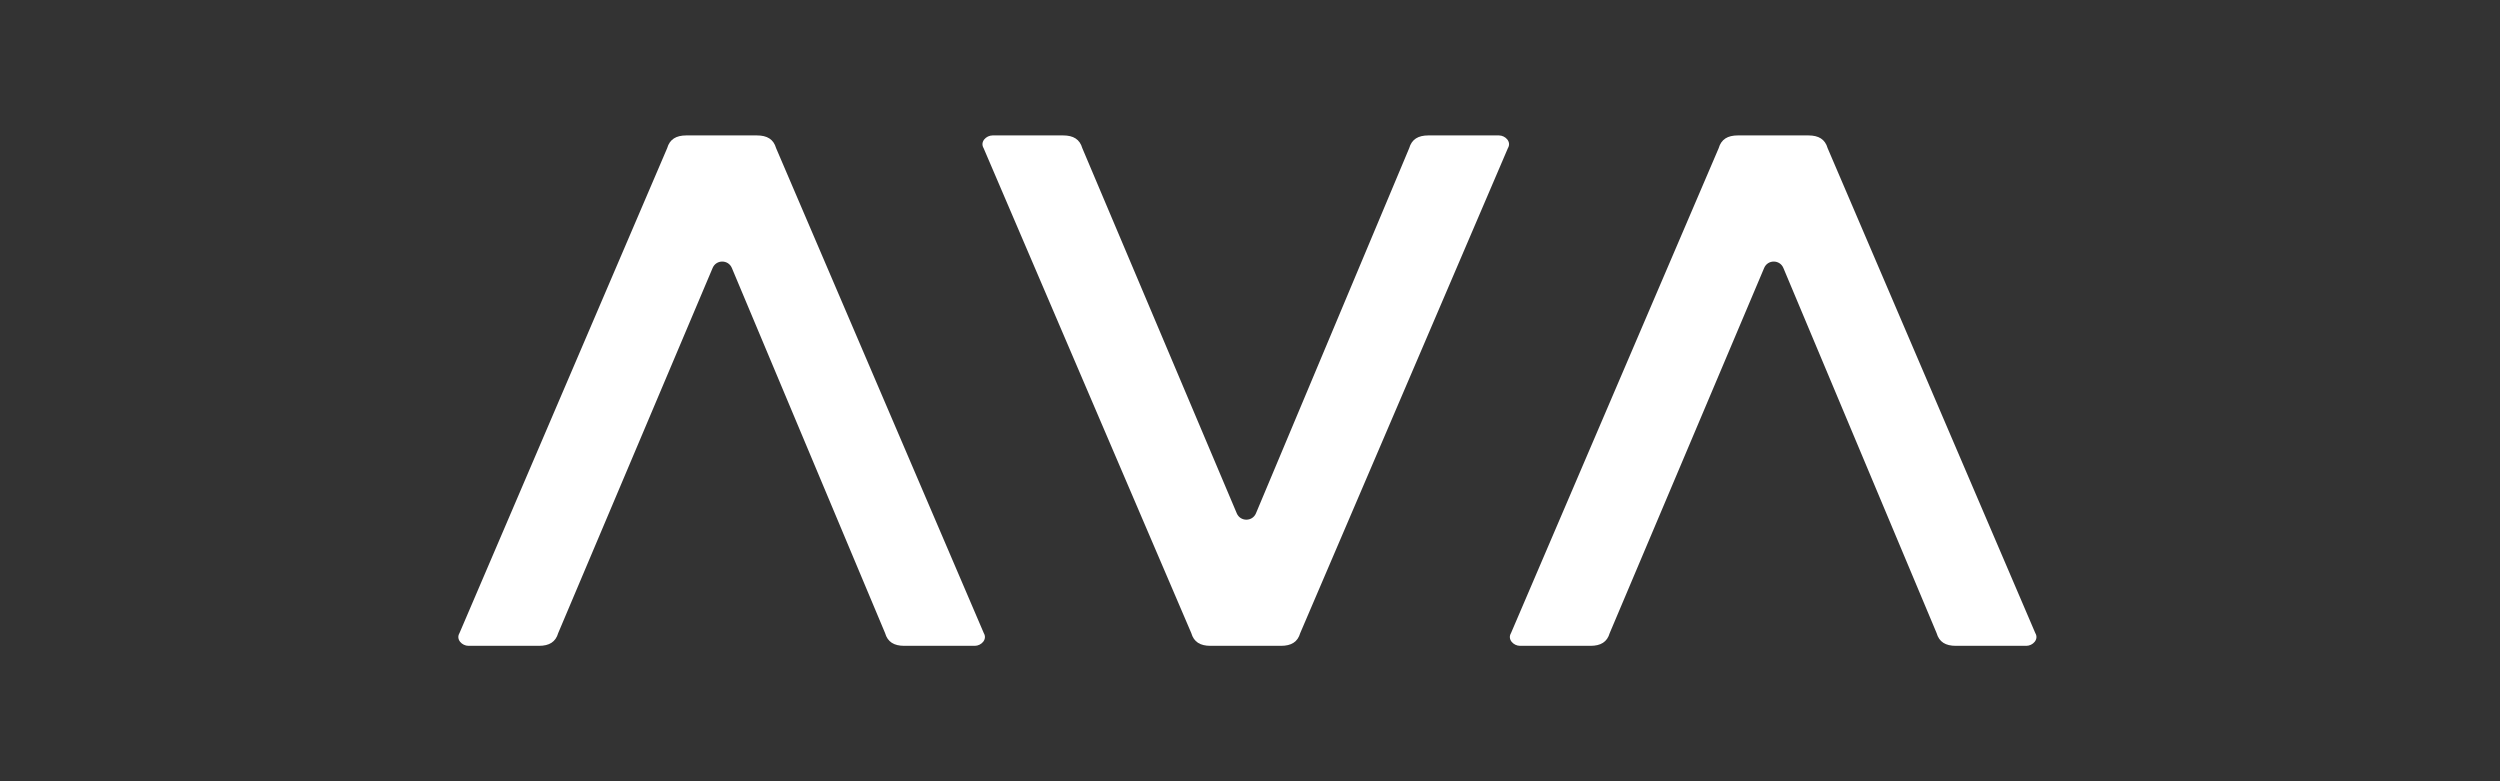
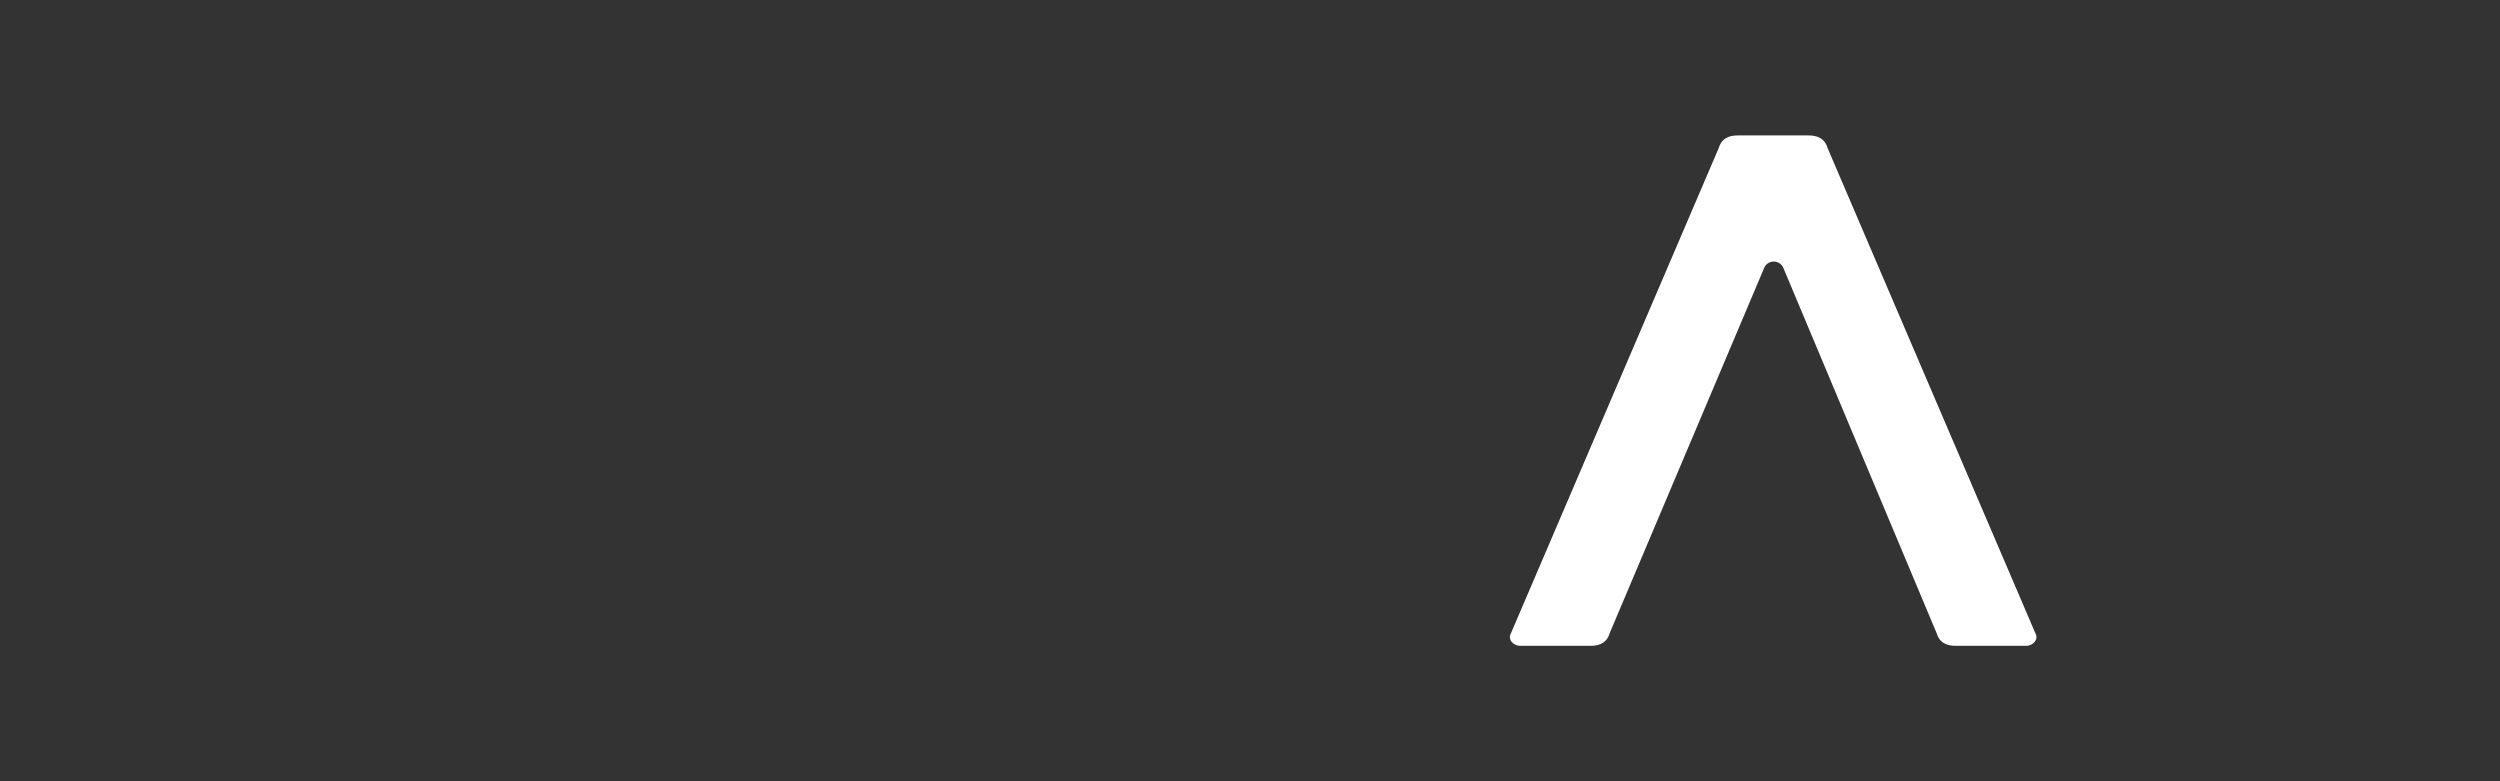
<svg xmlns="http://www.w3.org/2000/svg" width="480" height="150" viewBox="0 0 480 150" fill="none">
  <rect x="0" y="0" width="480" height="150" fill="#333333" stroke="none" />
-   <path d="M289.516 28.45L249.645 121.55C249.153 123.265 247.922 124 245.953 124H232.417C230.448 124 229.217 123.265 228.725 121.55L188.854 28.45C188.116 27.225 189.346 26 190.577 26H204.113C206.082 26 207.313 26.735 207.805 28.45L237.459 98.558C238.148 100.188 240.46 100.185 241.145 98.553L270.565 28.45C271.057 26.735 272.288 26 274.257 26H287.793C289.024 26 290.254 27.225 289.516 28.45Z" fill="white" />
-   <path d="M188.885 121.55L149.014 28.45C148.521 26.735 147.291 26 145.322 26H131.786C129.817 26 128.586 26.735 128.094 28.45L88.223 121.55C87.485 122.775 88.715 124 89.946 124H103.482C105.451 124 106.682 123.265 107.174 121.55L136.828 51.442C137.517 49.812 139.829 49.815 140.514 51.447L169.934 121.55C170.426 123.265 171.656 124 173.625 124H187.162C188.392 124 189.623 122.775 188.885 121.55Z" fill="white" />
  <path d="M390.777 121.55L350.906 28.45C350.414 26.735 349.183 26 347.214 26H333.678C331.709 26 330.479 26.735 329.986 28.45L290.115 121.55C289.377 122.775 290.608 124 291.838 124H305.375C307.344 124 308.574 123.265 309.066 121.55L338.72 51.442C339.41 49.812 341.721 49.815 342.406 51.447L371.826 121.55C372.318 123.265 373.549 124 375.518 124H389.054C390.285 124 391.515 122.775 390.777 121.55Z" fill="white" />
</svg>